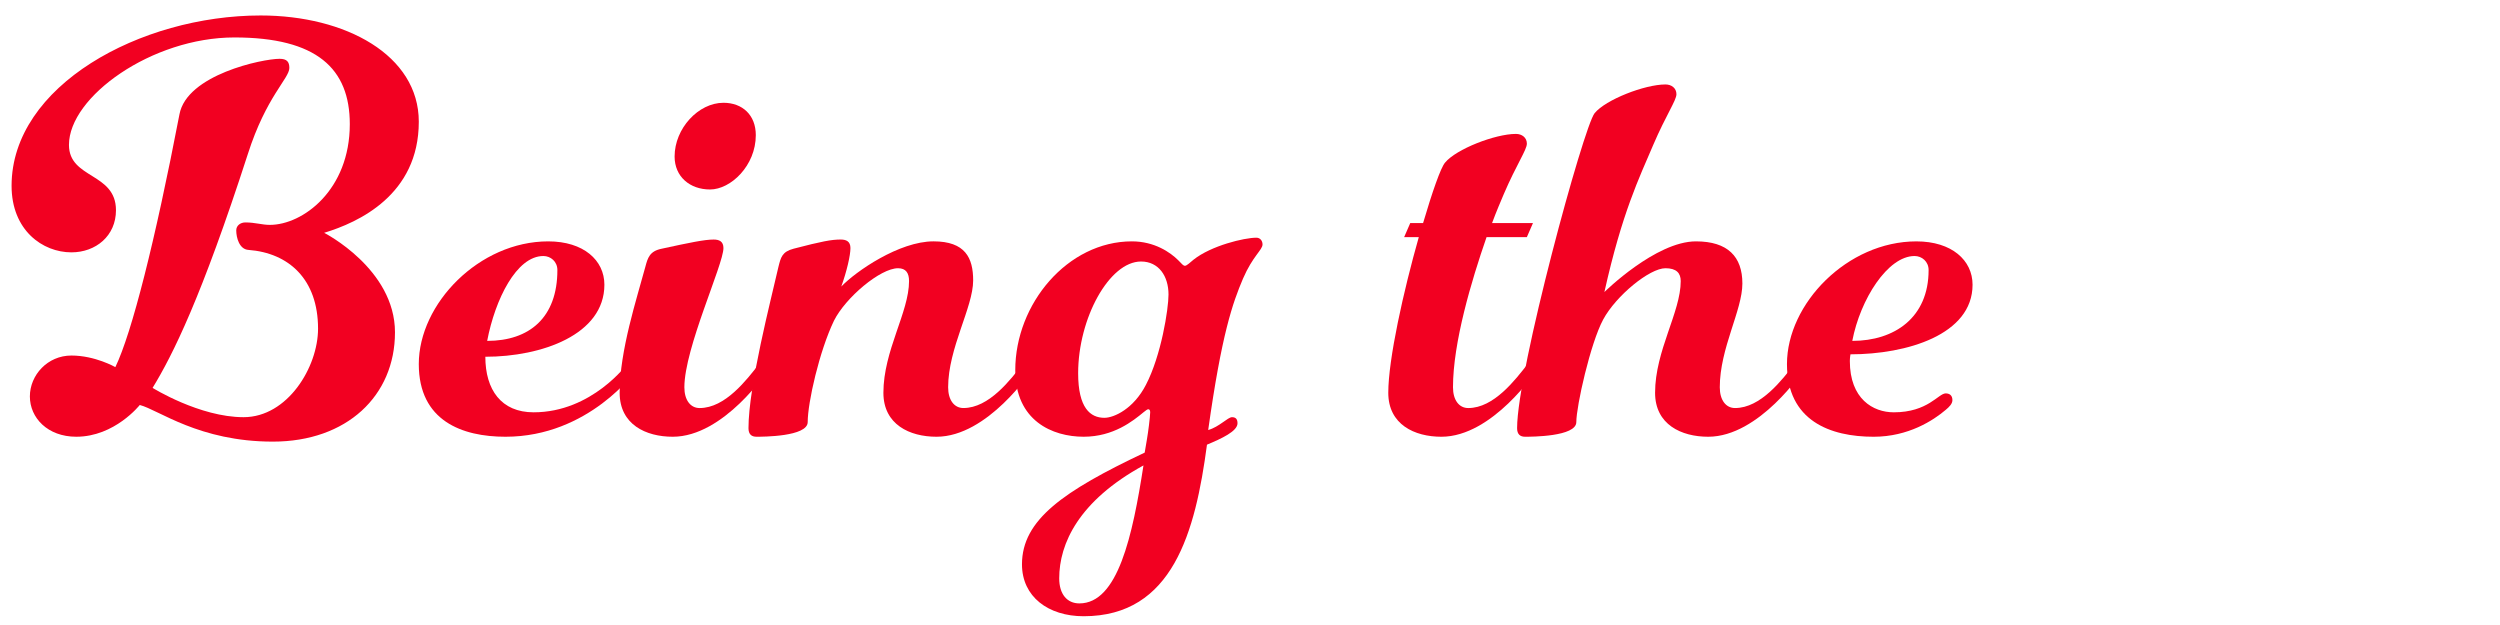
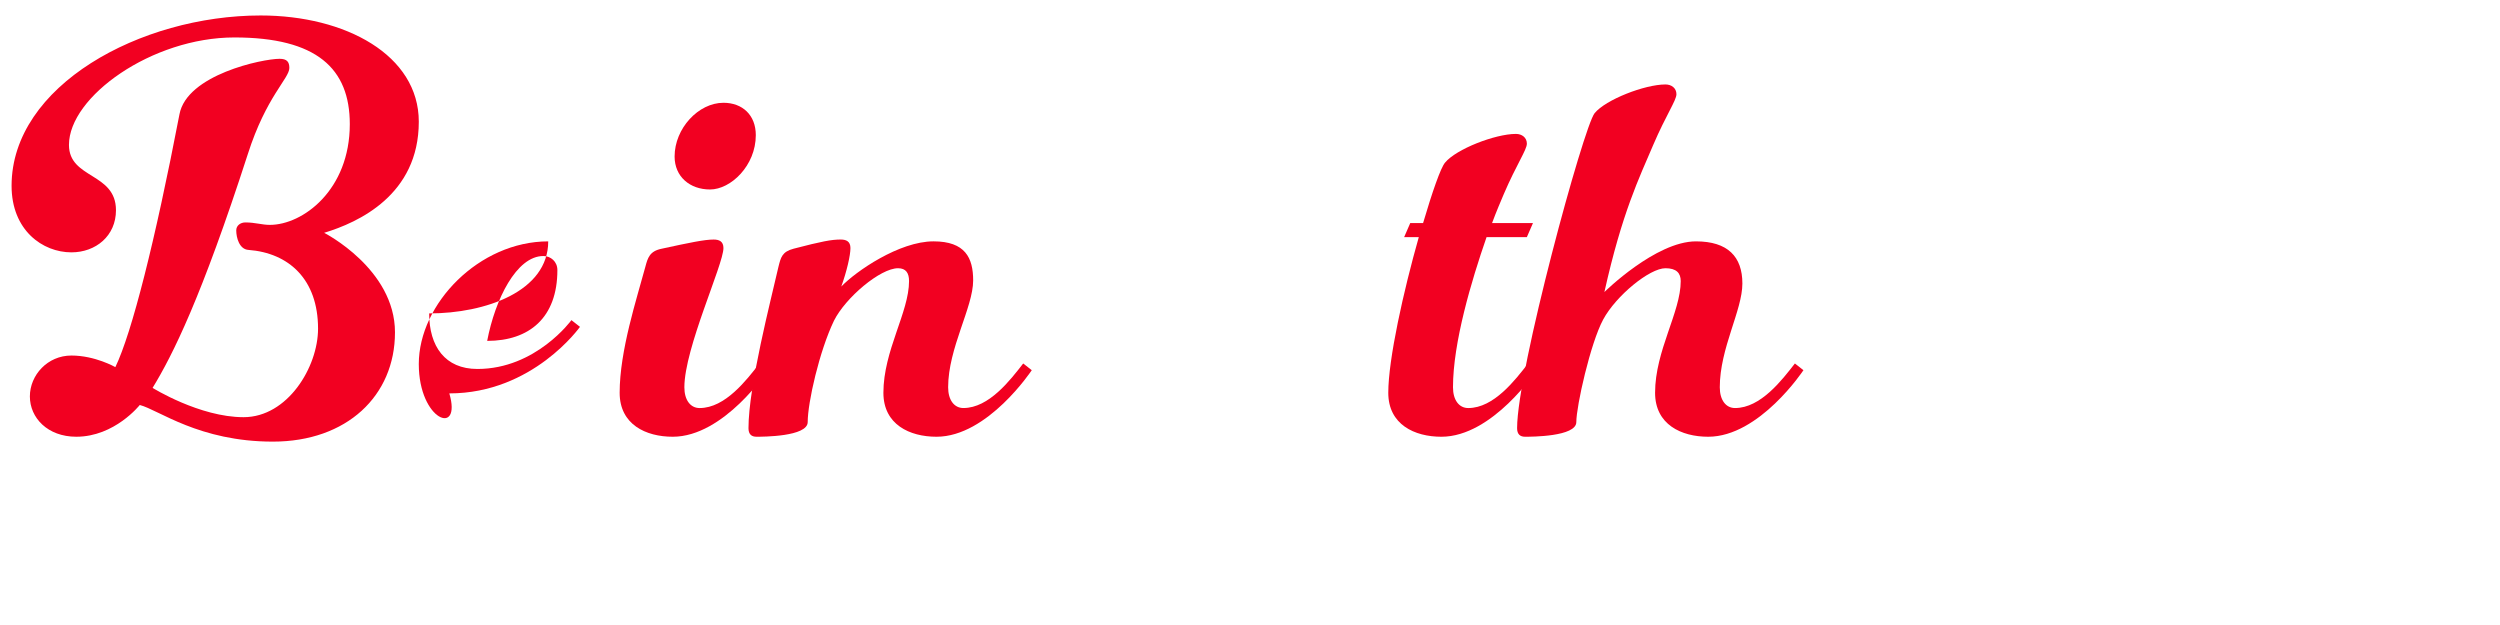
<svg xmlns="http://www.w3.org/2000/svg" version="1.1" id="Layer_1" x="0px" y="0px" width="432px" height="108px" viewBox="0 0 432 108" enable-background="new 0 0 432 108" xml:space="preserve">
  <path fill="#f20021" d="M72.368,21.031c0,12.66-10.444,17.406-16.353,19.2c0,0,12.238,6.225,12.238,17.196  c0,10.973-8.335,18.885-21.1,18.885c-12.766,0-19.729-5.486-23-6.33c0,0-4.325,5.486-10.972,5.486c-4.958,0-8.018-3.271-8.018-6.963  c0-3.693,3.06-7.068,7.174-7.068s7.596,2.004,7.596,2.004c2.849-5.908,6.857-21.732,11.077-43.677  c1.267-6.857,14.349-9.601,17.303-9.601c1.266,0,1.688,0.527,1.688,1.583c0,1.794-4.009,4.958-7.174,14.875  c-8.018,24.792-12.977,34.71-16.458,40.406c0,0,8.124,5.063,15.72,5.063s12.871-8.65,12.871-15.297  c0-8.545-5.064-13.082-12.027-13.609c-1.582-0.105-2.109-2.109-2.109-3.376c0-0.844,0.738-1.372,1.582-1.372  c1.688,0,2.849,0.423,4.22,0.423c5.697,0,13.82-6.014,13.82-17.407c0-9.601-5.696-14.981-19.938-14.981  c-14.243,0-28.591,10.233-28.591,18.568c0,5.907,8.123,4.747,8.123,11.288c0,4.432-3.481,7.279-7.701,7.279  C7.381,43.607,2,39.81,2,32.108C2,14.807,24.26,2.674,45.044,2.674C59.708,2.674,72.368,9.531,72.368,21.031z" />
-   <path fill="#f20021" d="M72.367,62.914c0-10.444,10.444-21.205,22.366-21.205c6.118,0,9.706,3.27,9.706,7.49  c0,8.65-10.867,12.449-20.572,12.449c0,5.697,2.742,9.6,8.334,9.6c10.128,0,16.247-8.439,16.247-8.439l1.477,1.16  c0,0-8.123,11.5-22.577,11.5C79.857,75.469,72.367,72.726,72.367,62.914z M93.889,44.24c-4.642,0-8.334,7.49-9.705,14.665  c7.279,0,12.132-4.009,12.132-12.238C96.315,45.189,95.155,44.24,93.889,44.24z" />
+   <path fill="#f20021" d="M72.367,62.914c0-10.444,10.444-21.205,22.366-21.205c0,8.65-10.867,12.449-20.572,12.449c0,5.697,2.742,9.6,8.334,9.6c10.128,0,16.247-8.439,16.247-8.439l1.477,1.16  c0,0-8.123,11.5-22.577,11.5C79.857,75.469,72.367,72.726,72.367,62.914z M93.889,44.24c-4.642,0-8.334,7.49-9.705,14.665  c7.279,0,12.132-4.009,12.132-12.238C96.315,45.189,95.155,44.24,93.889,44.24z" />
  <path fill="#f20021" d="M131.235,62.809l1.478,1.16c0,0-7.597,11.5-16.459,11.5c-4.642,0-9.178-2.11-9.178-7.596  c0-7.279,2.954-16.248,4.431-21.733c0.422-1.583,0.738-2.743,2.849-3.165c4.854-1.055,7.385-1.582,8.967-1.582  c0.95,0,1.688,0.316,1.688,1.477c0,2.849-6.752,17.302-6.752,24.054c0,2.216,1.056,3.587,2.638,3.587  C125.327,70.51,129.02,65.657,131.235,62.809z M130.603,23.352c0,5.275-4.325,9.39-7.913,9.39c-3.48,0-6.119-2.216-6.119-5.696  c0-4.854,4.115-9.285,8.44-9.285C128.281,17.76,130.603,19.87,130.603,23.352z" />
  <path fill="#f20021" d="M176.81,62.809l1.478,1.16c0,0-7.596,11.5-16.458,11.5c-4.642,0-9.179-2.11-9.179-7.596  c0-7.279,4.432-13.926,4.432-19.307c0-1.371-0.528-2.216-1.899-2.216c-3.06,0-9.073,5.063-11.077,9.073  c-2.532,5.275-4.537,14.137-4.537,17.513c0,2.532-7.807,2.532-8.861,2.532c-0.845,0-1.372-0.422-1.372-1.478  c0-7.279,3.903-22.261,5.17-27.852c0.422-1.688,0.633-2.638,2.638-3.165c4.853-1.266,6.541-1.582,8.123-1.582  c0.949,0,1.688,0.316,1.688,1.477c0,1.266-0.633,4.009-1.582,6.646c2.531-2.638,10.022-7.807,15.93-7.807  c5.486,0,6.857,2.848,6.857,6.752c0,4.642-4.324,11.71-4.324,18.462c0,2.216,1.055,3.587,2.637,3.587  C170.902,70.51,174.594,65.657,176.81,62.809z" />
-   <path fill="#f20021" d="M187.254,106.485c-6.119,0-10.656-3.376-10.656-8.968c0-7.701,7.174-12.66,21.205-19.307  c0.211-1.266,0.528-2.953,0.739-4.747c0.105-0.738,0.211-2.005,0.211-2.216c0-0.316-0.105-0.527-0.316-0.527  s-0.423,0.211-0.845,0.527c-1.793,1.478-5.169,4.221-10.338,4.221c-5.381,0-11.816-2.743-11.816-11.5  c0-11.499,9.072-22.26,20.15-22.26c3.903,0,6.646,1.898,8.018,3.27c0.633,0.634,0.844,0.95,1.16,0.95  c0.317,0,0.95-0.633,1.478-1.056c3.06-2.426,8.757-3.797,10.866-3.797c0.633,0,1.055,0.527,1.055,1.16  c0,0.949-1.688,2.004-3.375,5.908c-1.794,4.22-3.693,9.6-6.014,26.164c1.898-0.528,3.376-2.217,4.114-2.217  c0.634,0,0.95,0.317,0.95,1.056c0,1.372-2.744,2.638-5.275,3.692C206.56,91.926,202.656,106.485,187.254,106.485z M183.033,99.944  c0,2.743,1.371,4.325,3.482,4.325c6.646,0,9.178-11.604,11.076-23.843C186.41,86.546,183.033,93.931,183.033,99.944z M197.17,45.189  c-5.485,0-10.866,9.812-10.866,19.307c0,6.014,2.11,7.701,4.536,7.701c1.688,0,5.064-1.582,7.174-5.696  c2.639-5.063,3.904-13.082,3.904-15.614C201.918,47.723,200.23,45.189,197.17,45.189z" />
  <path fill="#f20021" d="M243.693,38.544h2.217c1.582-5.381,3.059-9.601,3.797-10.444c1.899-2.321,8.651-4.959,12.238-4.959  c1.055,0,1.898,0.633,1.898,1.688c0,1.056-1.793,3.588-4.008,8.758c-0.527,1.266-1.267,2.953-2.005,4.958h7.068l-1.056,2.427h-6.963  c-2.637,7.596-5.802,18.251-5.802,25.952c0,2.216,1.055,3.587,2.638,3.587c4.431,0,8.123-4.853,10.338-7.701l1.478,1.16  c0,0-7.596,11.5-16.458,11.5c-4.642,0-9.178-2.11-9.178-7.596c0-5.803,2.637-17.619,5.274-26.902h-2.532L243.693,38.544z" />
  <path fill="#f20021" d="M310.158,62.809l1.477,1.16c0,0-7.596,11.5-16.457,11.5c-4.643,0-9.179-2.11-9.179-7.596  c0-7.279,4.431-13.926,4.431-19.307c0-1.371-0.738-2.216-2.637-2.216c-2.744,0-8.546,4.747-10.762,8.862  c-2.215,4.114-4.642,14.98-4.642,17.724c0,2.532-7.808,2.532-8.862,2.532c-0.844,0-1.371-0.422-1.371-1.478  c0-9.917,11.5-52.116,13.398-54.438s8.65-4.958,12.238-4.958c1.055,0,1.898,0.633,1.898,1.688s-1.793,3.587-4.009,8.757  c-2.427,5.696-5.381,11.71-8.44,25.425c0,0,8.862-8.756,15.825-8.756c5.485,0,8.019,2.637,8.019,7.279  c0,4.642-3.904,11.183-3.904,17.935c0,2.216,1.055,3.587,2.638,3.587C304.25,70.51,307.943,65.657,310.158,62.809z" />
-   <path fill="#f20021" d="M327.249,71.248c5.908,0,7.702-3.27,8.968-3.27c0.633,0,1.16,0.316,1.16,1.16c0,0.633-0.527,1.16-1.16,1.688  c-2.11,1.794-6.436,4.643-12.449,4.643c-7.49,0-14.98-2.743-14.98-12.555c0-10.444,10.443-21.205,22.365-21.205  c6.119,0,9.706,3.27,9.706,7.49c0,8.65-11.394,12.027-21.1,12.027c0,0-0.105,0.633-0.105,1.16  C319.653,68.928,323.662,71.248,327.249,71.248z M330.836,44.24c-4.643,0-9.389,7.49-10.761,14.665  c7.279,0,13.188-4.009,13.188-12.238C333.263,45.189,332.102,44.24,330.836,44.24z" />
</svg>